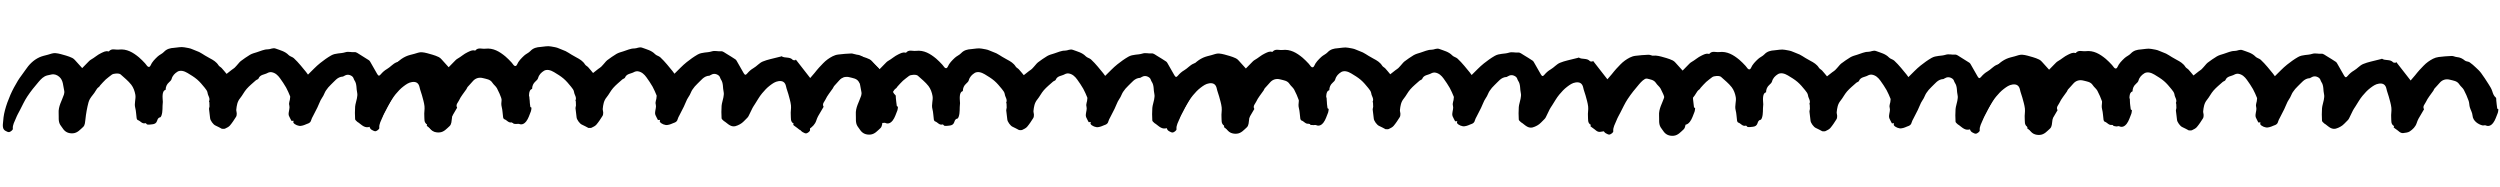
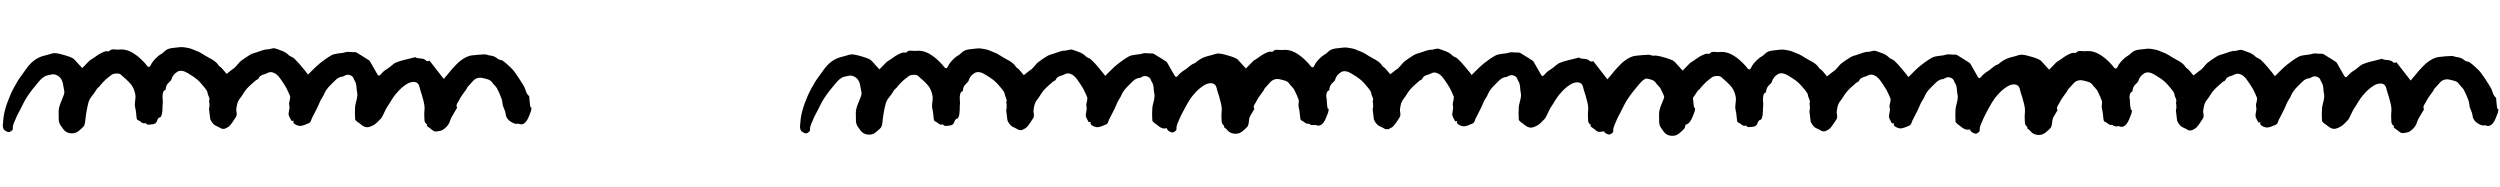
<svg xmlns="http://www.w3.org/2000/svg" width="414" height="31" viewBox="0 0 414 31" fill="none">
  <path d="M203.12 10.226C203.902 11.231 204.685 12.232 205.499 13.278C205.712 13.03 205.971 12.732 206.227 12.43C206.476 12.135 206.701 11.819 206.966 11.543C207.422 11.069 207.858 10.554 208.389 10.179C208.909 9.815 209.479 9.464 210.141 9.388C210.859 9.303 211.581 9.236 212.301 9.214C212.582 9.204 212.866 9.378 213.152 9.398C213.676 9.44 214.092 9.643 214.491 9.981C214.684 10.147 215.04 10.108 215.259 10.258C215.632 10.508 215.966 10.819 216.296 11.127C216.603 11.413 216.921 11.706 217.169 12.042C217.611 12.639 218.012 13.263 218.41 13.891C218.64 14.255 218.883 14.629 219.009 15.03C219.141 15.446 219.259 15.825 219.615 16.117C219.7 16.189 219.663 16.412 219.679 16.565C219.729 17.01 219.767 17.456 219.835 17.896C219.845 17.964 219.99 18.011 220.028 18.04C219.999 18.262 220.006 18.465 219.937 18.633C219.698 19.212 219.521 19.845 219.148 20.324C218.922 20.614 218.484 20.979 217.942 20.716C217.793 20.646 217.567 20.752 217.393 20.713C216.738 20.556 215.81 20.003 215.747 19.066C215.715 18.598 215.426 18.154 215.293 17.686C215.198 17.347 215.222 16.967 215.102 16.641C214.877 16.021 214.622 15.403 214.309 14.825C214.124 14.486 213.767 14.243 213.556 13.913C213.186 13.336 212.588 13.305 212.024 13.152C211.349 12.969 210.728 13.153 210.285 13.69C210.019 14.011 209.718 14.304 209.444 14.621C209.361 14.715 209.335 14.854 209.264 14.962C208.843 15.585 208.331 16.167 208.024 16.842C207.871 17.186 207.426 17.543 207.713 18.036C207.729 18.062 207.661 18.136 207.632 18.186C207.356 18.657 207.068 19.122 206.804 19.601C206.68 19.827 206.584 20.078 206.503 20.325C206.303 20.944 205.853 21.369 205.35 21.71C205.068 21.9 204.66 21.93 204.301 21.98C203.782 22.051 203.5 21.607 203.116 21.372C202.974 21.287 202.85 21.171 202.676 21.035C202.679 21.023 202.721 20.936 202.766 20.829C202.169 20.512 202.328 19.905 202.28 19.404C202.228 18.869 202.373 18.315 202.309 17.784C202.239 17.167 202.045 16.566 201.884 15.959C201.768 15.524 201.584 15.106 201.497 14.666C201.356 13.98 200.941 13.691 200.242 13.798C199.678 13.882 199.287 14.174 198.833 14.512C198.325 14.895 197.924 15.345 197.535 15.805C197.077 16.347 196.736 16.99 196.344 17.594C196.209 17.805 196.062 18.009 195.946 18.231C195.725 18.66 195.527 19.102 195.309 19.538C195.25 19.657 195.175 19.776 195.08 19.862C194.684 20.236 194.329 20.699 193.857 20.938C193.385 21.176 192.873 21.472 192.223 21.123C191.894 20.947 191.66 20.707 191.375 20.507C191.317 20.468 191.241 20.444 191.194 20.393C191.058 20.248 190.831 20.102 190.822 19.945C190.783 19.255 190.773 18.561 190.824 17.875C190.86 17.412 191.043 16.959 191.121 16.498C191.174 16.196 191.233 15.859 191.163 15.573C190.996 14.891 191.15 14.146 190.711 13.512C190.564 13.299 190.581 13.017 190.296 12.824C189.823 12.507 189.407 12.529 188.955 12.812C188.904 12.844 188.853 12.89 188.8 12.892C187.867 12.933 187.413 13.692 186.816 14.224C186.503 14.506 186.234 14.846 185.995 15.196C185.809 15.462 185.711 15.788 185.553 16.075C185.415 16.328 185.236 16.56 185.106 16.816C184.913 17.206 184.763 17.62 184.574 18.014C184.343 18.495 184.086 18.966 183.843 19.444C183.738 19.654 183.603 19.866 183.551 20.089C183.414 20.691 182.847 20.681 182.446 20.898C182.28 20.987 182.07 21.005 181.88 21.05C181.5 21.138 180.789 20.859 180.6 20.524C180.56 20.454 180.623 20.332 180.638 20.215L180.282 20.227C180.133 19.936 179.977 19.668 179.858 19.383C179.804 19.249 179.802 19.08 179.815 18.93C179.853 18.508 180.032 18.051 179.925 17.675C179.784 17.196 180.072 16.829 180.053 16.401C180.05 16.326 180.096 16.238 180.067 16.179C179.855 15.684 179.66 15.176 179.396 14.712C179.092 14.175 178.739 13.661 178.376 13.156C178.029 12.672 177.594 12.264 176.978 12.165C176.767 12.131 176.499 12.193 176.307 12.302C175.807 12.59 175.099 12.532 174.826 13.214C174.771 13.355 174.51 13.402 174.372 13.523C173.859 13.984 173.311 14.421 172.86 14.936C172.445 15.405 172.173 15.997 171.773 16.48C171.305 17.045 171.212 17.706 171.142 18.38C171.122 18.573 171.22 18.776 171.219 18.975C171.219 19.166 171.208 19.388 171.112 19.542C170.799 20.041 170.475 20.544 170.093 20.994C169.895 21.226 169.577 21.372 169.289 21.51C169.149 21.579 168.952 21.534 168.761 21.54C168.428 21.368 168.06 21.156 167.671 20.985C167.332 20.836 166.842 20.162 166.811 19.795C166.766 19.286 166.677 18.779 166.629 18.266C166.616 18.127 166.701 17.982 166.707 17.835C166.714 17.609 166.699 17.381 166.683 17.152C166.681 17.1 166.608 17.031 166.625 16.997C166.877 16.481 166.442 16.072 166.392 15.597C166.358 15.29 166.111 14.979 165.899 14.72C165.51 14.246 165.118 13.768 164.653 13.371C164.173 12.96 163.617 12.63 163.073 12.3C162.804 12.137 162.495 12.002 162.185 11.953C161.94 11.912 161.626 11.946 161.42 12.073C160.964 12.356 160.583 12.726 160.431 13.295C160.374 13.5 160.178 13.691 160.007 13.84C159.628 14.172 159.455 14.576 159.443 15.084C159.068 15.195 158.987 15.566 158.95 15.898C158.907 16.29 158.967 16.693 158.981 17.094C158.982 17.124 158.975 17.155 158.973 17.185C158.882 17.905 159.002 18.645 158.752 19.345C158.711 19.459 158.62 19.631 158.534 19.645C158.183 19.699 158.111 19.987 158.029 20.223C157.893 20.629 157.609 20.759 157.227 20.799C156.917 20.833 156.611 20.885 156.36 20.819C156.275 20.743 156.164 20.585 156.109 20.606C155.541 20.788 155.277 20.23 154.841 20.099C154.753 20.072 154.662 19.917 154.646 19.809C154.558 19.223 154.559 18.614 154.408 18.049C154.213 17.312 154.548 16.598 154.429 15.9C154.33 15.321 154.109 14.702 153.755 14.245C153.259 13.605 152.599 13.088 151.994 12.539C151.722 12.293 150.797 12.355 150.509 12.591C150.184 12.858 149.832 13.088 149.527 13.369C149.2 13.674 148.908 14.018 148.604 14.348C148.535 14.422 148.502 14.543 148.421 14.595C148.168 14.762 148.006 14.97 147.855 15.25C147.598 15.732 147.169 16.127 146.9 16.606C146.695 16.966 146.606 17.401 146.511 17.814C146.397 18.298 146.321 18.793 146.244 19.284C146.177 19.733 146.156 20.192 146.074 20.638C146.037 20.846 145.944 21.09 145.791 21.226C145.3 21.668 144.854 22.221 144.131 22.284C143.409 22.347 142.8 22.102 142.394 21.456C142.27 21.257 142.107 21.083 141.987 20.88C141.628 20.281 141.773 19.615 141.728 18.967C141.649 17.809 142.266 16.89 142.602 15.871C142.67 15.666 142.695 15.421 142.646 15.216C142.457 14.427 142.507 13.524 141.837 12.939C141.504 12.647 141.046 12.434 140.543 12.546C140.312 12.595 140.077 12.645 139.846 12.698C139.225 12.848 138.805 13.309 138.42 13.755C137.749 14.53 137.101 15.338 136.535 16.191C136.067 16.891 135.72 17.673 135.329 18.423C135.098 18.871 134.839 19.308 134.66 19.776C134.444 20.351 134.072 20.871 134.141 21.556C134.158 21.721 133.801 22.008 133.567 22.08C133.385 22.139 133.109 21.983 132.906 21.87C132.488 21.637 132.464 21.172 132.489 20.796C132.536 20.024 132.629 19.24 132.828 18.493C133.059 17.614 133.374 16.75 133.739 15.915C134.093 15.106 134.524 14.321 134.981 13.565C135.346 12.959 135.819 12.416 136.207 11.824C136.81 10.913 137.549 10.154 138.546 9.698C138.986 9.499 139.471 9.399 139.939 9.273C140.348 9.161 140.777 8.977 141.18 9.008C141.775 9.055 142.36 9.252 142.944 9.415C143.301 9.515 143.651 9.653 143.987 9.81C144.155 9.887 144.302 10.028 144.431 10.166C144.81 10.569 145.174 10.989 145.627 11.491C145.877 11.238 146.188 10.908 146.515 10.584C146.696 10.405 146.869 10.2 147.086 10.08C147.672 9.758 148.151 9.283 148.768 9.002C149.163 8.823 149.508 8.604 149.959 8.727C149.986 8.734 150.031 8.736 150.046 8.721C150.506 8.16 151.126 8.491 151.676 8.423C153.014 8.263 154.05 8.902 155.017 9.698C155.385 10 155.705 10.357 156.036 10.698C156.169 10.836 156.265 11.009 156.394 11.151C156.601 11.38 156.828 11.327 156.936 11.075C157.195 10.458 157.66 10.01 158.125 9.569C158.434 9.276 158.875 9.118 159.161 8.807C159.631 8.299 160.227 8.169 160.845 8.132C161.418 8.097 161.972 7.931 162.577 8.052C163.027 8.141 163.475 8.178 163.899 8.381C164.254 8.552 164.641 8.655 164.996 8.826C165.332 8.991 165.64 9.213 165.962 9.404C166.227 9.56 166.495 9.72 166.771 9.864C167.329 10.156 167.858 10.467 168.205 11.03C168.321 11.217 168.568 11.314 168.724 11.485C169.009 11.794 169.265 12.123 169.539 12.447C169.828 12.219 170.116 11.987 170.409 11.763C170.562 11.645 170.743 11.552 170.881 11.416C171.095 11.209 171.282 10.973 171.48 10.752C171.61 10.609 171.725 10.447 171.879 10.333C172.38 9.969 172.881 9.591 173.415 9.283C173.76 9.083 174.166 8.979 174.552 8.86C175.154 8.673 175.763 8.374 176.364 8.383C176.811 8.389 177.183 8.076 177.673 8.257C178.431 8.542 179.217 8.706 179.814 9.331C180.036 9.563 180.429 9.625 180.669 9.841C181.076 10.206 181.437 10.629 181.801 11.044C182.109 11.394 182.4 11.763 182.695 12.128C182.805 12.263 182.904 12.406 183.018 12.567C183.705 11.908 184.326 11.214 185.049 10.644C185.615 10.196 186.204 9.766 186.845 9.398C187.606 8.961 188.43 9.112 189.18 8.872C189.726 8.695 190.217 8.903 190.733 8.843C191.014 8.811 191.347 9.092 191.634 9.262C192.14 9.559 192.632 9.876 193.124 10.197C193.212 10.254 193.276 10.36 193.332 10.456C193.716 11.126 194.093 11.804 194.481 12.47C194.689 12.819 194.82 12.814 195.068 12.52C195.368 12.168 195.699 11.871 196.115 11.631C196.652 11.322 197.076 10.782 197.634 10.548C198.445 10.211 199.333 10.06 200.185 9.831C200.333 9.791 200.486 9.76 200.635 9.721C200.68 9.708 200.734 9.661 200.757 9.675C201.315 10.042 202.099 9.706 202.603 10.267C202.677 10.347 202.867 10.318 203.004 10.343C203.036 10.308 203.069 10.273 203.097 10.238L203.12 10.226Z" fill="black" />
  <path d="M263.807 10.08C264.589 11.085 265.372 12.087 266.186 13.132C266.399 12.884 266.659 12.586 266.915 12.284C267.163 11.99 267.389 11.674 267.653 11.398C268.109 10.923 268.545 10.408 269.076 10.033C269.597 9.669 270.166 9.318 270.828 9.242C271.546 9.157 272.268 9.09 272.988 9.068C273.269 9.058 273.553 9.232 273.839 9.252C274.363 9.294 274.779 9.497 275.178 9.836C275.372 10.002 275.727 9.963 275.946 10.113C276.319 10.362 276.653 10.674 276.983 10.981C277.29 11.267 277.608 11.56 277.856 11.897C278.298 12.493 278.699 13.117 279.097 13.745C279.328 14.109 279.57 14.483 279.697 14.885C279.828 15.301 279.946 15.679 280.302 15.971C280.387 16.043 280.35 16.266 280.367 16.419C280.416 16.864 280.455 17.31 280.523 17.751C280.533 17.818 280.677 17.866 280.715 17.894C280.686 18.117 280.693 18.319 280.624 18.487C280.385 19.066 280.209 19.7 279.835 20.179C279.609 20.468 279.171 20.833 278.629 20.57C278.48 20.501 278.255 20.606 278.081 20.567C277.425 20.41 276.497 19.857 276.434 18.921C276.403 18.452 276.113 18.008 275.98 17.54C275.885 17.201 275.909 16.821 275.789 16.495C275.564 15.876 275.31 15.258 274.996 14.679C274.812 14.34 274.454 14.098 274.243 13.767C273.874 13.19 273.276 13.159 272.711 13.006C272.036 12.824 271.415 13.007 270.973 13.545C270.706 13.866 270.405 14.158 270.131 14.476C270.048 14.569 270.023 14.709 269.951 14.816C269.53 15.44 269.018 16.021 268.711 16.697C268.558 17.04 268.113 17.398 268.401 17.891C268.417 17.916 268.348 17.99 268.32 18.04C268.043 18.512 267.756 18.976 267.491 19.455C267.368 19.681 267.271 19.932 267.19 20.179C266.99 20.798 266.54 21.224 266.038 21.564C265.755 21.755 265.347 21.784 264.988 21.834C264.469 21.905 264.187 21.461 263.803 21.227C263.661 21.142 263.537 21.026 263.363 20.889C263.366 20.878 263.408 20.79 263.453 20.683C262.856 20.366 263.015 19.76 262.967 19.258C262.915 18.723 263.06 18.17 262.997 17.639C262.926 17.021 262.732 16.42 262.572 15.814C262.455 15.378 262.271 14.96 262.184 14.52C262.044 13.834 261.628 13.545 260.93 13.652C260.366 13.736 259.974 14.028 259.521 14.367C259.012 14.749 258.611 15.199 258.222 15.659C257.765 16.201 257.423 16.845 257.031 17.448C256.896 17.659 256.75 17.863 256.633 18.085C256.412 18.514 256.214 18.956 255.996 19.392C255.937 19.511 255.862 19.63 255.768 19.716C255.372 20.09 255.016 20.554 254.544 20.792C254.072 21.03 253.561 21.326 252.91 20.977C252.581 20.801 252.347 20.562 252.062 20.361C252.004 20.322 251.929 20.299 251.882 20.248C251.745 20.102 251.518 19.956 251.509 19.799C251.47 19.109 251.46 18.415 251.511 17.73C251.547 17.266 251.73 16.813 251.808 16.352C251.861 16.05 251.92 15.713 251.85 15.427C251.683 14.745 251.837 14 251.398 13.366C251.252 13.153 251.268 12.871 250.983 12.678C250.51 12.361 250.094 12.383 249.642 12.666C249.591 12.698 249.54 12.745 249.488 12.746C248.554 12.787 248.1 13.547 247.504 14.079C247.191 14.36 246.921 14.7 246.682 15.05C246.496 15.316 246.399 15.642 246.24 15.93C246.102 16.182 245.923 16.414 245.793 16.67C245.6 17.06 245.45 17.475 245.261 17.868C245.03 18.349 244.773 18.821 244.531 19.299C244.425 19.509 244.29 19.72 244.238 19.944C244.102 20.546 243.534 20.535 243.133 20.753C242.967 20.841 242.757 20.86 242.568 20.904C242.188 20.992 241.476 20.713 241.287 20.378C241.247 20.308 241.311 20.186 241.325 20.069L240.969 20.082C240.82 19.79 240.664 19.522 240.545 19.237C240.491 19.104 240.489 18.935 240.503 18.784C240.54 18.362 240.719 17.905 240.612 17.529C240.471 17.05 240.759 16.683 240.74 16.256C240.737 16.181 240.783 16.093 240.755 16.034C240.542 15.538 240.347 15.03 240.083 14.566C239.779 14.029 239.427 13.516 239.063 13.01C238.716 12.527 238.281 12.118 237.665 12.019C237.454 11.986 237.186 12.048 236.994 12.156C236.494 12.444 235.786 12.386 235.514 13.068C235.458 13.209 235.197 13.256 235.059 13.377C234.546 13.838 233.998 14.275 233.547 14.79C233.132 15.259 232.86 15.851 232.46 16.334C231.992 16.899 231.899 17.56 231.829 18.235C231.81 18.427 231.907 18.63 231.907 18.829C231.906 19.02 231.895 19.242 231.799 19.396C231.486 19.895 231.162 20.399 230.78 20.848C230.582 21.08 230.264 21.227 229.976 21.365C229.836 21.433 229.639 21.388 229.448 21.395C229.115 21.222 228.747 21.01 228.358 20.84C228.019 20.69 227.529 20.017 227.498 19.65C227.453 19.14 227.364 18.633 227.316 18.12C227.304 17.982 227.389 17.836 227.395 17.689C227.402 17.464 227.386 17.235 227.37 17.007C227.369 16.954 227.295 16.885 227.312 16.851C227.564 16.335 227.13 15.926 227.079 15.451C227.046 15.144 226.798 14.834 226.586 14.575C226.198 14.1 225.805 13.622 225.341 13.225C224.861 12.814 224.305 12.485 223.76 12.155C223.491 11.992 223.182 11.856 222.873 11.807C222.627 11.767 222.313 11.8 222.107 11.928C221.652 12.21 221.271 12.581 221.118 13.149C221.061 13.354 220.865 13.545 220.694 13.694C220.316 14.027 220.142 14.431 220.13 14.938C219.755 15.049 219.674 15.42 219.637 15.752C219.594 16.144 219.654 16.547 219.668 16.949C219.669 16.979 219.663 17.009 219.66 17.039C219.569 17.76 219.689 18.499 219.44 19.199C219.399 19.313 219.307 19.485 219.221 19.499C218.87 19.553 218.798 19.841 218.716 20.077C218.58 20.483 218.296 20.614 217.914 20.654C217.604 20.687 217.298 20.739 217.048 20.673C216.962 20.597 216.852 20.439 216.796 20.46C216.228 20.642 215.964 20.084 215.528 19.953C215.441 19.926 215.349 19.772 215.334 19.663C215.245 19.077 215.246 18.468 215.095 17.903C214.9 17.166 215.235 16.452 215.117 15.754C215.017 15.175 214.796 14.556 214.442 14.099C213.947 13.46 213.286 12.942 212.681 12.393C212.41 12.147 211.485 12.21 211.196 12.445C210.872 12.712 210.519 12.942 210.214 13.224C209.887 13.528 209.595 13.873 209.291 14.203C209.222 14.276 209.189 14.398 209.108 14.45C208.855 14.616 208.694 14.825 208.542 15.104C208.285 15.586 207.856 15.981 207.588 16.46C207.383 16.82 207.293 17.255 207.199 17.668C207.084 18.153 207.008 18.647 206.931 19.138C206.865 19.587 206.843 20.046 206.762 20.492C206.724 20.7 206.631 20.944 206.478 21.081C205.987 21.522 205.541 22.075 204.819 22.138C204.096 22.201 203.487 21.956 203.081 21.31C202.958 21.111 202.794 20.937 202.674 20.735C202.315 20.135 202.46 19.469 202.415 18.821C202.336 17.663 202.953 16.744 203.289 15.726C203.357 15.521 203.382 15.275 203.333 15.071C203.144 14.281 203.195 13.378 202.524 12.793C202.191 12.501 201.733 12.288 201.23 12.4C200.999 12.449 200.764 12.499 200.534 12.552C199.912 12.702 199.493 13.164 199.107 13.609C198.436 14.384 197.789 15.192 197.222 16.046C196.755 16.745 196.407 17.528 196.017 18.278C195.785 18.725 195.526 19.162 195.347 19.631C195.131 20.205 194.759 20.726 194.828 21.41C194.846 21.575 194.488 21.862 194.254 21.934C194.072 21.993 193.796 21.837 193.593 21.724C193.176 21.491 193.152 21.026 193.176 20.65C193.224 19.879 193.316 19.094 193.515 18.347C193.747 17.468 194.062 16.604 194.426 15.769C194.781 14.96 195.211 14.175 195.668 13.419C196.034 12.813 196.506 12.27 196.895 11.678C197.497 10.767 198.236 10.008 199.234 9.553C199.673 9.353 200.158 9.253 200.626 9.128C201.036 9.016 201.465 8.831 201.867 8.862C202.462 8.909 203.047 9.106 203.631 9.269C203.988 9.369 204.338 9.507 204.674 9.664C204.842 9.741 204.99 9.882 205.118 10.02C205.497 10.424 205.861 10.843 206.314 11.345C206.564 11.092 206.875 10.762 207.202 10.439C207.383 10.259 207.556 10.054 207.773 9.934C208.359 9.613 208.838 9.138 209.455 8.857C209.85 8.677 210.196 8.459 210.647 8.582C210.673 8.588 210.718 8.59 210.733 8.575C211.193 8.014 211.813 8.345 212.363 8.277C213.701 8.117 214.738 8.756 215.704 9.552C216.072 9.854 216.392 10.211 216.724 10.552C216.856 10.69 216.952 10.863 217.081 11.005C217.288 11.235 217.515 11.181 217.623 10.93C217.883 10.312 218.347 9.864 218.812 9.423C219.121 9.131 219.562 8.972 219.848 8.662C220.318 8.153 220.914 8.023 221.532 7.986C222.106 7.951 222.659 7.785 223.264 7.906C223.714 7.995 224.162 8.032 224.586 8.235C224.941 8.406 225.328 8.509 225.683 8.681C226.019 8.845 226.327 9.067 226.65 9.258C226.914 9.414 227.183 9.574 227.458 9.718C228.017 10.01 228.546 10.322 228.892 10.884C229.008 11.072 229.255 11.168 229.411 11.339C229.696 11.648 229.952 11.977 230.226 12.301C230.515 12.073 230.803 11.842 231.096 11.617C231.249 11.499 231.43 11.406 231.568 11.27C231.782 11.063 231.969 10.828 232.168 10.607C232.298 10.463 232.412 10.301 232.566 10.187C233.067 9.824 233.568 9.445 234.102 9.137C234.448 8.937 234.853 8.833 235.239 8.714C235.841 8.528 236.45 8.228 237.051 8.237C237.498 8.244 237.87 7.93 238.361 8.112C239.118 8.397 239.905 8.56 240.501 9.185C240.723 9.418 241.116 9.479 241.356 9.696C241.764 10.06 242.124 10.483 242.488 10.899C242.797 11.248 243.088 11.617 243.382 11.982C243.492 12.117 243.591 12.26 243.705 12.422C244.392 11.763 245.013 11.068 245.736 10.498C246.302 10.05 246.892 9.62 247.532 9.252C248.294 8.816 249.117 8.967 249.867 8.726C250.413 8.549 250.905 8.757 251.421 8.697C251.701 8.665 252.034 8.946 252.321 9.116C252.828 9.414 253.319 9.73 253.811 10.051C253.9 10.108 253.964 10.215 254.019 10.31C254.404 10.98 254.78 11.658 255.168 12.324C255.376 12.673 255.507 12.669 255.756 12.374C256.055 12.022 256.386 11.725 256.802 11.485C257.339 11.177 257.763 10.636 258.322 10.402C259.132 10.066 260.02 9.914 260.872 9.685C261.021 9.646 261.173 9.614 261.322 9.575C261.367 9.562 261.421 9.515 261.444 9.529C262.002 9.896 262.786 9.561 263.29 10.121C263.364 10.201 263.555 10.172 263.691 10.197C263.723 10.162 263.756 10.127 263.785 10.092L263.807 10.08Z" fill="black" />
  <path d="M336.134 10.425C336.917 11.43 337.7 12.431 338.514 13.476C338.727 13.228 338.986 12.93 339.242 12.628C339.491 12.334 339.716 12.018 339.981 11.742C340.437 11.267 340.873 10.752 341.404 10.377C341.924 10.013 342.494 9.662 343.156 9.586C343.874 9.501 344.596 9.434 345.316 9.412C345.597 9.402 345.881 9.576 346.167 9.596C346.69 9.638 347.107 9.841 347.506 10.18C347.699 10.346 348.054 10.307 348.274 10.457C348.647 10.707 348.981 11.018 349.311 11.325C349.617 11.611 349.936 11.904 350.184 12.241C350.626 12.837 351.027 13.461 351.425 14.089C351.655 14.453 351.898 14.828 352.024 15.229C352.155 15.645 352.274 16.023 352.63 16.315C352.715 16.387 352.678 16.61 352.694 16.763C352.744 17.209 352.782 17.654 352.85 18.095C352.86 18.162 353.005 18.21 353.043 18.238C353.013 18.461 353.021 18.663 352.951 18.831C352.713 19.41 352.536 20.044 352.163 20.523C351.936 20.812 351.499 21.177 350.956 20.915C350.808 20.845 350.582 20.95 350.408 20.911C349.753 20.754 348.825 20.201 348.762 19.265C348.73 18.796 348.44 18.352 348.307 17.884C348.213 17.545 348.237 17.165 348.117 16.839C347.892 16.22 347.637 15.602 347.324 15.023C347.139 14.684 346.782 14.441 346.571 14.111C346.201 13.534 345.603 13.503 345.038 13.35C344.364 13.168 343.743 13.351 343.3 13.889C343.034 14.21 342.733 14.502 342.458 14.82C342.375 14.913 342.35 15.053 342.279 15.16C341.858 15.784 341.346 16.365 341.039 17.041C340.886 17.384 340.441 17.742 340.728 18.235C340.744 18.26 340.676 18.334 340.647 18.384C340.371 18.856 340.083 19.32 339.819 19.799C339.695 20.025 339.599 20.276 339.518 20.523C339.318 21.142 338.868 21.568 338.365 21.908C338.083 22.099 337.675 22.128 337.316 22.178C336.797 22.249 336.514 21.805 336.131 21.571C335.989 21.485 335.865 21.37 335.691 21.233C335.694 21.222 335.736 21.134 335.781 21.027C335.184 20.71 335.343 20.104 335.295 19.602C335.242 19.067 335.388 18.514 335.324 17.983C335.254 17.366 335.06 16.764 334.899 16.158C334.782 15.722 334.599 15.305 334.512 14.864C334.371 14.178 333.955 13.889 333.257 13.996C332.693 14.08 332.302 14.372 331.848 14.711C331.34 15.093 330.939 15.543 330.55 16.004C330.092 16.546 329.751 17.189 329.359 17.792C329.224 18.003 329.077 18.207 328.961 18.43C328.74 18.858 328.541 19.3 328.324 19.736C328.264 19.855 328.19 19.974 328.095 20.06C327.699 20.434 327.344 20.898 326.872 21.136C326.4 21.374 325.888 21.67 325.238 21.321C324.909 21.145 324.675 20.906 324.39 20.706C324.332 20.666 324.256 20.643 324.209 20.592C324.073 20.446 323.846 20.3 323.837 20.143C323.797 19.453 323.788 18.759 323.839 18.074C323.875 17.61 324.058 17.157 324.135 16.696C324.189 16.394 324.248 16.058 324.178 15.771C324.011 15.09 324.165 14.344 323.726 13.71C323.579 13.498 323.596 13.215 323.311 13.023C322.838 12.705 322.422 12.727 321.97 13.01C321.919 13.042 321.868 13.089 321.815 13.091C320.882 13.131 320.428 13.891 319.831 14.422C319.518 14.704 319.249 15.044 319.01 15.394C318.824 15.66 318.726 15.986 318.568 16.274C318.43 16.526 318.251 16.758 318.121 17.014C317.928 17.404 317.777 17.819 317.589 18.212C317.358 18.694 317.1 19.165 316.858 19.643C316.753 19.853 316.618 20.064 316.566 20.288C316.429 20.89 315.862 20.88 315.461 21.097C315.295 21.185 315.085 21.204 314.895 21.248C314.515 21.337 313.803 21.058 313.615 20.723C313.575 20.653 313.638 20.53 313.653 20.413L313.297 20.426C313.148 20.134 312.992 19.866 312.873 19.581C312.819 19.448 312.817 19.279 312.83 19.128C312.868 18.706 313.047 18.249 312.94 17.873C312.799 17.394 313.086 17.027 313.068 16.6C313.065 16.525 313.111 16.437 313.082 16.378C312.869 15.882 312.675 15.374 312.411 14.91C312.106 14.373 311.754 13.86 311.391 13.354C311.043 12.871 310.608 12.462 309.993 12.364C309.782 12.33 309.513 12.392 309.322 12.5C308.822 12.788 308.114 12.73 307.841 13.412C307.786 13.553 307.525 13.6 307.387 13.721C306.874 14.183 306.326 14.619 305.875 15.134C305.46 15.603 305.188 16.195 304.788 16.679C304.32 17.244 304.227 17.904 304.157 18.579C304.137 18.771 304.235 18.974 304.234 19.173C304.233 19.365 304.223 19.587 304.127 19.74C303.814 20.239 303.49 20.743 303.108 21.192C302.91 21.424 302.592 21.571 302.304 21.709C302.164 21.777 301.967 21.732 301.776 21.739C301.443 21.566 301.075 21.354 300.686 21.184C300.347 21.034 299.857 20.361 299.825 19.994C299.781 19.485 299.692 18.977 299.644 18.464C299.631 18.326 299.716 18.18 299.722 18.033C299.729 17.808 299.714 17.579 299.698 17.351C299.696 17.298 299.623 17.229 299.64 17.195C299.892 16.679 299.457 16.27 299.407 15.795C299.373 15.488 299.126 15.178 298.914 14.919C298.525 14.444 298.133 13.966 297.668 13.569C297.188 13.158 296.632 12.829 296.087 12.499C295.819 12.335 295.51 12.2 295.2 12.151C294.955 12.111 294.641 12.144 294.435 12.272C293.979 12.555 293.598 12.925 293.446 13.493C293.389 13.698 293.193 13.889 293.022 14.038C292.643 14.371 292.47 14.775 292.458 15.282C292.082 15.393 292.002 15.764 291.965 16.096C291.922 16.488 291.981 16.891 291.996 17.293C291.997 17.323 291.99 17.353 291.988 17.383C291.897 18.104 292.017 18.843 291.767 19.543C291.726 19.657 291.635 19.829 291.549 19.843C291.198 19.897 291.126 20.185 291.044 20.421C290.908 20.828 290.623 20.958 290.242 20.997C289.931 21.031 289.625 21.083 289.375 21.017C289.29 20.941 289.179 20.784 289.124 20.804C288.556 20.986 288.292 20.428 287.856 20.297C287.768 20.27 287.676 20.116 287.661 20.007C287.573 19.421 287.574 18.812 287.423 18.247C287.228 17.51 287.563 16.796 287.444 16.098C287.345 15.52 287.124 14.9 286.77 14.443C286.274 13.804 285.614 13.286 285.009 12.737C284.737 12.491 283.812 12.554 283.524 12.789C283.199 13.056 282.847 13.287 282.542 13.568C282.214 13.872 281.922 14.217 281.619 14.547C281.55 14.62 281.517 14.742 281.436 14.793C281.183 14.96 281.021 15.169 280.87 15.448C280.613 15.931 280.184 16.325 279.915 16.804C279.71 17.164 279.62 17.599 279.526 18.012C279.412 18.497 279.336 18.991 279.259 19.482C279.192 19.931 279.171 20.39 279.089 20.836C279.051 21.044 278.959 21.288 278.806 21.425C278.315 21.866 277.869 22.419 277.146 22.482C276.424 22.546 275.815 22.3 275.409 21.654C275.285 21.456 275.121 21.281 275.002 21.079C274.643 20.479 274.788 19.813 274.742 19.165C274.664 18.007 275.281 17.088 275.617 16.07C275.684 15.864 275.71 15.62 275.661 15.415C275.472 14.625 275.522 13.722 274.852 13.137C274.519 12.845 274.061 12.632 273.558 12.744C273.327 12.793 273.092 12.843 272.861 12.896C272.24 13.046 271.82 13.508 271.434 13.953C270.763 14.728 270.116 15.536 269.549 16.39C269.082 17.09 268.735 17.872 268.344 18.622C268.112 19.069 267.854 19.506 267.675 19.975C267.459 20.549 267.087 21.07 267.156 21.754C267.173 21.919 266.815 22.206 266.581 22.278C266.4 22.337 266.124 22.181 265.921 22.069C265.503 21.835 265.479 21.371 265.504 20.994C265.551 20.223 265.644 19.438 265.843 18.691C266.074 17.812 266.389 16.948 266.754 16.113C267.108 15.304 267.538 14.519 267.996 13.763C268.361 13.157 268.834 12.614 269.222 12.022C269.825 11.111 270.564 10.353 271.561 9.897C272.001 9.697 272.486 9.597 272.954 9.472C273.363 9.36 273.792 9.176 274.195 9.206C274.79 9.253 275.375 9.45 275.959 9.613C276.315 9.713 276.666 9.851 277.002 10.008C277.17 10.085 277.317 10.226 277.446 10.364C277.824 10.768 278.188 11.187 278.642 11.689C278.892 11.436 279.203 11.106 279.53 10.783C279.711 10.603 279.884 10.398 280.101 10.278C280.687 9.957 281.166 9.482 281.783 9.201C282.178 9.021 282.523 8.803 282.974 8.926C283.001 8.932 283.046 8.934 283.06 8.919C283.521 8.358 284.141 8.689 284.691 8.621C286.029 8.461 287.065 9.1 288.032 9.896C288.399 10.198 288.72 10.555 289.051 10.896C289.184 11.034 289.28 11.207 289.409 11.349C289.616 11.579 289.843 11.525 289.951 11.274C290.21 10.656 290.675 10.208 291.14 9.767C291.449 9.475 291.89 9.316 292.176 9.006C292.646 8.497 293.242 8.367 293.86 8.33C294.433 8.295 294.987 8.129 295.592 8.25C296.042 8.339 296.49 8.376 296.914 8.579C297.269 8.75 297.656 8.853 298.011 9.025C298.347 9.189 298.655 9.411 298.977 9.602C299.242 9.758 299.51 9.918 299.786 10.062C300.344 10.354 300.873 10.666 301.22 11.228C301.335 11.415 301.583 11.512 301.739 11.683C302.024 11.992 302.28 12.321 302.554 12.646C302.843 12.418 303.131 12.186 303.423 11.961C303.577 11.843 303.758 11.75 303.895 11.614C304.11 11.408 304.297 11.172 304.495 10.951C304.625 10.807 304.74 10.645 304.893 10.531C305.395 10.168 305.896 9.79 306.429 9.481C306.775 9.281 307.181 9.177 307.567 9.058C308.169 8.872 308.778 8.572 309.379 8.581C309.826 8.588 310.198 8.274 310.688 8.456C311.445 8.741 312.232 8.904 312.829 9.529C313.051 9.762 313.444 9.823 313.684 10.04C314.091 10.405 314.452 10.828 314.815 11.243C315.124 11.592 315.415 11.961 315.71 12.326C315.82 12.461 315.919 12.604 316.033 12.766C316.719 12.107 317.341 11.412 318.064 10.842C318.63 10.394 319.219 9.964 319.859 9.596C320.621 9.16 321.445 9.311 322.195 9.07C322.741 8.893 323.232 9.101 323.748 9.041C324.029 9.009 324.362 9.29 324.649 9.46C325.155 9.758 325.647 10.075 326.139 10.395C326.227 10.452 326.291 10.559 326.347 10.654C326.731 11.324 327.108 12.002 327.496 12.668C327.703 13.017 327.835 13.013 328.083 12.719C328.383 12.366 328.714 12.069 329.129 11.829C329.667 11.521 330.091 10.98 330.649 10.746C331.46 10.41 332.348 10.258 333.199 10.029C333.348 9.99 333.501 9.958 333.65 9.919C333.694 9.906 333.749 9.859 333.772 9.873C334.33 10.241 335.114 9.905 335.618 10.465C335.692 10.545 335.882 10.516 336.018 10.541C336.051 10.506 336.084 10.471 336.112 10.437L336.134 10.425Z" fill="black" />
  <path d="M396.822 10.279C397.604 11.284 398.387 12.285 399.201 13.33C399.414 13.082 399.674 12.784 399.929 12.482C400.178 12.188 400.403 11.872 400.668 11.596C401.124 11.122 401.56 10.607 402.091 10.231C402.612 9.867 403.181 9.517 403.843 9.441C404.561 9.355 405.283 9.288 406.003 9.267C406.284 9.257 406.568 9.431 406.854 9.451C407.378 9.492 407.794 9.695 408.193 10.034C408.386 10.2 408.742 10.161 408.961 10.311C409.334 10.561 409.668 10.872 409.998 11.18C410.305 11.465 410.623 11.758 410.871 12.095C411.313 12.691 411.714 13.316 412.112 13.944C412.342 14.307 412.585 14.682 412.712 15.083C412.843 15.499 412.961 15.878 413.317 16.169C413.402 16.241 413.365 16.464 413.382 16.618C413.431 17.063 413.469 17.508 413.538 17.949C413.547 18.016 413.692 18.064 413.73 18.093C413.701 18.315 413.708 18.518 413.639 18.685C413.4 19.265 413.224 19.898 412.85 20.377C412.624 20.667 412.186 21.031 411.644 20.769C411.495 20.699 411.269 20.805 411.095 20.766C410.44 20.609 409.512 20.056 409.449 19.119C409.417 18.651 409.128 18.207 408.995 17.738C408.9 17.4 408.924 17.02 408.804 16.693C408.579 16.074 408.325 15.456 408.011 14.877C407.827 14.539 407.469 14.296 407.258 13.965C406.889 13.389 406.29 13.357 405.726 13.205C405.051 13.022 404.43 13.205 403.988 13.743C403.721 14.064 403.42 14.357 403.146 14.674C403.063 14.767 403.038 14.907 402.966 15.015C402.545 15.638 402.033 16.219 401.726 16.895C401.573 17.238 401.128 17.596 401.416 18.089C401.431 18.115 401.363 18.188 401.334 18.238C401.058 18.71 400.771 19.174 400.506 19.653C400.383 19.879 400.286 20.131 400.205 20.378C400.005 20.997 399.555 21.422 399.052 21.763C398.77 21.953 398.362 21.982 398.003 22.033C397.484 22.104 397.202 21.659 396.818 21.425C396.676 21.34 396.552 21.224 396.378 21.087C396.381 21.076 396.423 20.988 396.468 20.881C395.871 20.565 396.03 19.958 395.982 19.457C395.93 18.922 396.075 18.368 396.011 17.837C395.941 17.22 395.747 16.618 395.586 16.012C395.47 15.577 395.286 15.159 395.199 14.719C395.058 14.033 394.643 13.743 393.944 13.851C393.38 13.934 392.989 14.226 392.535 14.565C392.027 14.947 391.626 15.397 391.237 15.858C390.779 16.4 390.438 17.043 390.046 17.646C389.911 17.858 389.764 18.062 389.648 18.284C389.427 18.712 389.229 19.155 389.011 19.591C388.952 19.709 388.877 19.828 388.782 19.914C388.386 20.289 388.031 20.752 387.559 20.99C387.087 21.229 386.575 21.524 385.925 21.176C385.596 21 385.362 20.76 385.077 20.56C385.019 20.52 384.943 20.497 384.897 20.446C384.76 20.301 384.533 20.155 384.524 19.997C384.485 19.308 384.475 18.613 384.526 17.928C384.562 17.465 384.745 17.011 384.823 16.55C384.876 16.248 384.935 15.912 384.865 15.625C384.698 14.944 384.852 14.199 384.413 13.564C384.266 13.352 384.283 13.07 383.998 12.877C383.525 12.559 383.109 12.582 382.657 12.864C382.606 12.896 382.555 12.943 382.503 12.945C381.569 12.985 381.115 13.745 380.518 14.277C380.206 14.558 379.936 14.898 379.697 15.248C379.511 15.514 379.414 15.841 379.255 16.128C379.117 16.381 378.938 16.612 378.808 16.869C378.615 17.258 378.465 17.673 378.276 18.067C378.045 18.548 377.788 19.019 377.546 19.497C377.44 19.707 377.305 19.919 377.253 20.142C377.117 20.744 376.549 20.734 376.148 20.951C375.982 21.039 375.772 21.058 375.582 21.102C375.203 21.191 374.491 20.912 374.302 20.577C374.262 20.507 374.326 20.384 374.34 20.267L373.984 20.28C373.835 19.989 373.679 19.72 373.56 19.435C373.506 19.302 373.504 19.133 373.518 18.982C373.555 18.56 373.734 18.103 373.627 17.728C373.486 17.248 373.774 16.881 373.755 16.454C373.752 16.379 373.798 16.291 373.769 16.232C373.557 15.736 373.362 15.229 373.098 14.765C372.794 14.227 372.441 13.714 372.078 13.209C371.731 12.725 371.296 12.316 370.68 12.218C370.469 12.184 370.201 12.246 370.009 12.354C369.509 12.642 368.801 12.585 368.528 13.267C368.473 13.407 368.212 13.454 368.074 13.575C367.561 14.037 367.013 14.473 366.562 14.989C366.147 15.458 365.875 16.049 365.475 16.533C365.007 17.098 364.914 17.758 364.844 18.433C364.825 18.625 364.922 18.828 364.921 19.027C364.921 19.219 364.91 19.441 364.814 19.594C364.501 20.094 364.177 20.597 363.795 21.046C363.597 21.279 363.279 21.425 362.991 21.563C362.851 21.632 362.654 21.586 362.463 21.593C362.13 21.421 361.762 21.208 361.373 21.038C361.034 20.889 360.544 20.215 360.513 19.848C360.468 19.339 360.379 18.831 360.331 18.319C360.318 18.18 360.403 18.034 360.41 17.888C360.417 17.662 360.401 17.433 360.385 17.205C360.384 17.152 360.31 17.084 360.327 17.049C360.579 16.533 360.144 16.124 360.094 15.649C360.06 15.342 359.813 15.032 359.601 14.773C359.213 14.298 358.82 13.82 358.356 13.424C357.876 13.013 357.319 12.683 356.775 12.353C356.506 12.19 356.197 12.054 355.888 12.005C355.642 11.965 355.328 11.999 355.122 12.126C354.667 12.409 354.285 12.779 354.133 13.348C354.076 13.553 353.88 13.744 353.709 13.892C353.33 14.225 353.157 14.629 353.145 15.137C352.77 15.248 352.689 15.618 352.652 15.95C352.609 16.342 352.669 16.746 352.683 17.147C352.684 17.177 352.678 17.207 352.675 17.237C352.584 17.958 352.704 18.697 352.455 19.397C352.414 19.511 352.322 19.683 352.236 19.698C351.885 19.752 351.813 20.039 351.731 20.275C351.595 20.682 351.311 20.812 350.929 20.852C350.619 20.885 350.313 20.938 350.063 20.871C349.977 20.795 349.867 20.638 349.811 20.659C349.243 20.84 348.979 20.282 348.543 20.151C348.456 20.124 348.364 19.97 348.349 19.862C348.26 19.275 348.261 18.667 348.11 18.101C347.915 17.365 348.25 16.65 348.131 15.952C348.032 15.374 347.811 14.755 347.457 14.298C346.962 13.658 346.301 13.14 345.696 12.591C345.425 12.345 344.499 12.408 344.211 12.644C343.886 12.911 343.534 13.141 343.229 13.422C342.902 13.726 342.61 14.071 342.306 14.401C342.237 14.475 342.204 14.596 342.123 14.648C341.87 14.815 341.709 15.023 341.557 15.303C341.3 15.785 340.871 16.179 340.602 16.658C340.397 17.018 340.308 17.453 340.213 17.866C340.099 18.351 340.023 18.846 339.946 19.337C339.88 19.786 339.858 20.245 339.776 20.691C339.739 20.899 339.646 21.142 339.493 21.279C339.002 21.721 338.556 22.274 337.833 22.337C337.111 22.4 336.502 22.155 336.096 21.508C335.972 21.31 335.809 21.135 335.689 20.933C335.33 20.334 335.475 19.667 335.43 19.019C335.351 17.862 335.968 16.942 336.304 15.924C336.372 15.719 336.397 15.474 336.348 15.269C336.159 14.48 336.21 13.576 335.539 12.992C335.206 12.699 334.748 12.486 334.245 12.598C334.014 12.648 333.779 12.697 333.548 12.751C332.927 12.9 332.508 13.362 332.122 13.807C331.451 14.582 330.803 15.39 330.237 16.244C329.77 16.944 329.422 17.726 329.032 18.476C328.8 18.924 328.541 19.361 328.362 19.829C328.146 20.404 327.774 20.924 327.843 21.609C327.86 21.773 327.503 22.06 327.269 22.132C327.087 22.191 326.811 22.036 326.608 21.923C326.19 21.69 326.167 21.225 326.191 20.849C326.239 20.077 326.331 19.293 326.53 18.546C326.762 17.666 327.076 16.803 327.441 15.967C327.795 15.159 328.226 14.373 328.683 13.617C329.049 13.011 329.521 12.469 329.91 11.877C330.512 10.965 331.251 10.207 332.248 9.751C332.688 9.551 333.173 9.452 333.641 9.326C334.05 9.214 334.479 9.03 334.882 9.061C335.477 9.107 336.062 9.304 336.646 9.468C337.003 9.568 337.353 9.706 337.689 9.863C337.857 9.939 338.004 10.081 338.133 10.219C338.512 10.622 338.876 11.041 339.329 11.543C339.579 11.29 339.89 10.96 340.217 10.637C340.398 10.458 340.571 10.253 340.788 10.132C341.374 9.811 341.853 9.336 342.47 9.055C342.865 8.876 343.21 8.657 343.662 8.78C343.688 8.787 343.733 8.789 343.748 8.773C344.208 8.212 344.828 8.543 345.378 8.475C346.716 8.315 347.753 8.954 348.719 9.75C349.087 10.053 349.407 10.409 349.738 10.751C349.871 10.889 349.967 11.062 350.096 11.204C350.303 11.433 350.53 11.38 350.638 11.128C350.898 10.511 351.362 10.062 351.827 9.621C352.136 9.329 352.577 9.171 352.863 8.86C353.333 8.351 353.929 8.221 354.547 8.184C355.12 8.149 355.674 7.983 356.279 8.104C356.729 8.194 357.177 8.23 357.601 8.433C357.956 8.605 358.343 8.707 358.698 8.879C359.034 9.043 359.342 9.265 359.665 9.457C359.929 9.613 360.198 9.772 360.473 9.916C361.031 10.208 361.561 10.52 361.907 11.082C362.023 11.27 362.27 11.366 362.426 11.537C362.711 11.846 362.967 12.175 363.241 12.5C363.53 12.272 363.818 12.04 364.111 11.816C364.264 11.697 364.445 11.605 364.583 11.468C364.797 11.262 364.984 11.026 365.182 10.805C365.313 10.661 365.427 10.5 365.581 10.385C366.082 10.022 366.583 9.644 367.117 9.336C367.463 9.136 367.868 9.031 368.254 8.912C368.856 8.726 369.465 8.426 370.066 8.435C370.513 8.442 370.885 8.128 371.375 8.31C372.133 8.595 372.919 8.759 373.516 9.383C373.738 9.616 374.131 9.677 374.371 9.894C374.778 10.259 375.139 10.682 375.503 11.097C375.812 11.447 376.102 11.816 376.397 12.181C376.507 12.316 376.606 12.459 376.72 12.62C377.407 11.961 378.028 11.267 378.751 10.697C379.317 10.248 379.906 9.818 380.547 9.45C381.308 9.014 382.132 9.165 382.882 8.924C383.428 8.747 383.92 8.955 384.436 8.896C384.716 8.863 385.049 9.144 385.336 9.314C385.843 9.612 386.334 9.929 386.826 10.249C386.915 10.306 386.978 10.413 387.034 10.509C387.418 11.179 387.795 11.856 388.183 12.522C388.391 12.872 388.522 12.867 388.771 12.573C389.07 12.22 389.401 11.923 389.817 11.683C390.354 11.375 390.778 10.834 391.336 10.601C392.147 10.264 393.035 10.112 393.887 9.883C394.035 9.844 394.188 9.812 394.337 9.773C394.382 9.76 394.436 9.713 394.459 9.728C395.017 10.095 395.801 9.759 396.305 10.32C396.379 10.4 396.57 10.37 396.706 10.396C396.738 10.361 396.771 10.326 396.8 10.291L396.822 10.279Z" fill="black" />
  <path d="M71.105 10.014C71.887 11.019 72.67 12.021 73.484 13.066C73.697 12.818 73.957 12.52 74.212 12.218C74.461 11.923 74.686 11.607 74.951 11.332C75.407 10.857 75.843 10.342 76.374 9.967C76.894 9.603 77.464 9.252 78.126 9.176C78.844 9.091 79.566 9.024 80.286 9.002C80.567 8.992 80.851 9.166 81.137 9.186C81.661 9.228 82.077 9.431 82.476 9.77C82.669 9.936 83.025 9.897 83.244 10.047C83.617 10.296 83.951 10.607 84.281 10.915C84.588 11.201 84.906 11.494 85.154 11.83C85.596 12.427 85.997 13.051 86.395 13.679C86.625 14.043 86.868 14.417 86.995 14.819C87.126 15.234 87.244 15.613 87.6 15.905C87.685 15.977 87.648 16.2 87.665 16.353C87.714 16.798 87.752 17.244 87.82 17.685C87.83 17.752 87.975 17.799 88.013 17.828C87.984 18.051 87.991 18.253 87.922 18.421C87.683 19 87.507 19.634 87.133 20.113C86.907 20.402 86.469 20.767 85.927 20.504C85.778 20.435 85.552 20.54 85.378 20.501C84.723 20.344 83.795 19.791 83.732 18.855C83.7 18.386 83.411 17.942 83.278 17.474C83.183 17.135 83.207 16.755 83.087 16.429C82.862 15.81 82.607 15.191 82.294 14.613C82.109 14.274 81.752 14.031 81.541 13.701C81.171 13.124 80.573 13.093 80.009 12.94C79.334 12.757 78.713 12.941 78.27 13.479C78.004 13.8 77.703 14.092 77.429 14.41C77.346 14.503 77.32 14.643 77.249 14.75C76.828 15.373 76.316 15.955 76.009 16.631C75.856 16.974 75.411 17.331 75.698 17.824C75.714 17.85 75.646 17.924 75.617 17.974C75.341 18.445 75.053 18.91 74.789 19.389C74.665 19.615 74.569 19.866 74.488 20.113C74.288 20.732 73.838 21.157 73.335 21.498C73.053 21.689 72.645 21.718 72.286 21.768C71.767 21.839 71.485 21.395 71.101 21.16C70.959 21.075 70.835 20.96 70.661 20.823C70.664 20.812 70.706 20.724 70.751 20.617C70.154 20.3 70.313 19.694 70.265 19.192C70.213 18.657 70.358 18.104 70.294 17.573C70.224 16.955 70.03 16.354 69.869 15.747C69.753 15.312 69.569 14.894 69.482 14.454C69.341 13.768 68.926 13.479 68.227 13.586C67.663 13.67 67.272 13.962 66.818 14.301C66.31 14.683 65.909 15.133 65.52 15.593C65.062 16.135 64.721 16.778 64.329 17.382C64.194 17.593 64.047 17.797 63.931 18.019C63.71 18.448 63.512 18.89 63.294 19.326C63.235 19.445 63.16 19.564 63.065 19.65C62.669 20.024 62.314 20.488 61.842 20.726C61.37 20.964 60.858 21.26 60.208 20.911C59.879 20.735 59.645 20.495 59.36 20.295C59.302 20.256 59.226 20.233 59.179 20.181C59.043 20.036 58.816 19.89 58.807 19.733C58.768 19.043 58.758 18.349 58.809 17.663C58.845 17.2 59.028 16.747 59.106 16.286C59.159 15.984 59.218 15.647 59.148 15.361C58.981 14.679 59.135 13.934 58.696 13.3C58.549 13.087 58.566 12.805 58.281 12.612C57.808 12.295 57.392 12.317 56.94 12.6C56.889 12.632 56.838 12.678 56.785 12.68C55.852 12.721 55.398 13.48 54.801 14.012C54.488 14.294 54.219 14.634 53.98 14.984C53.794 15.25 53.697 15.576 53.538 15.863C53.4 16.116 53.221 16.348 53.091 16.604C52.898 16.994 52.748 17.409 52.559 17.802C52.328 18.283 52.071 18.754 51.828 19.232C51.723 19.443 51.588 19.654 51.536 19.877C51.4 20.479 50.832 20.469 50.431 20.686C50.265 20.775 50.055 20.794 49.865 20.838C49.486 20.926 48.774 20.647 48.585 20.312C48.545 20.242 48.608 20.12 48.623 20.003L48.267 20.016C48.118 19.724 47.962 19.456 47.843 19.171C47.789 19.037 47.787 18.869 47.8 18.718C47.838 18.296 48.017 17.839 47.91 17.463C47.769 16.984 48.057 16.617 48.038 16.189C48.035 16.114 48.081 16.026 48.052 15.967C47.84 15.472 47.645 14.964 47.381 14.5C47.077 13.963 46.724 13.45 46.361 12.944C46.014 12.461 45.579 12.052 44.963 11.953C44.752 11.919 44.484 11.982 44.292 12.09C43.792 12.378 43.084 12.32 42.811 13.002C42.756 13.143 42.495 13.19 42.357 13.311C41.844 13.772 41.296 14.209 40.845 14.724C40.43 15.193 40.158 15.785 39.758 16.268C39.29 16.833 39.197 17.494 39.127 18.168C39.108 18.361 39.205 18.564 39.204 18.763C39.204 18.954 39.193 19.176 39.097 19.33C38.784 19.829 38.46 20.333 38.078 20.782C37.88 21.014 37.562 21.161 37.274 21.298C37.134 21.367 36.937 21.322 36.746 21.328C36.413 21.156 36.045 20.944 35.656 20.774C35.317 20.624 34.827 19.95 34.796 19.584C34.751 19.074 34.662 18.567 34.614 18.054C34.601 17.916 34.686 17.77 34.692 17.623C34.7 17.398 34.684 17.169 34.668 16.941C34.666 16.888 34.593 16.819 34.61 16.785C34.862 16.269 34.427 15.86 34.377 15.385C34.343 15.078 34.096 14.768 33.884 14.508C33.495 14.034 33.103 13.556 32.639 13.159C32.158 12.748 31.602 12.419 31.058 12.089C30.789 11.925 30.48 11.79 30.171 11.741C29.925 11.7 29.611 11.734 29.405 11.862C28.95 12.144 28.568 12.515 28.416 13.083C28.359 13.288 28.163 13.479 27.992 13.628C27.613 13.96 27.44 14.365 27.428 14.872C27.053 14.983 26.972 15.354 26.935 15.686C26.892 16.078 26.952 16.481 26.966 16.883C26.967 16.913 26.96 16.943 26.958 16.973C26.867 17.694 26.987 18.433 26.738 19.133C26.697 19.247 26.605 19.419 26.519 19.433C26.168 19.487 26.096 19.775 26.014 20.011C25.878 20.417 25.594 20.548 25.212 20.587C24.902 20.621 24.596 20.673 24.346 20.607C24.26 20.531 24.149 20.373 24.094 20.394C23.526 20.576 23.262 20.018 22.826 19.887C22.738 19.86 22.647 19.706 22.631 19.597C22.543 19.011 22.544 18.402 22.393 17.837C22.198 17.1 22.533 16.386 22.414 15.688C22.315 15.109 22.094 14.49 21.74 14.033C21.244 13.393 20.584 12.876 19.979 12.327C19.707 12.081 18.782 12.144 18.494 12.379C18.169 12.646 17.817 12.876 17.512 13.158C17.185 13.462 16.893 13.807 16.589 14.136C16.52 14.21 16.487 14.332 16.406 14.383C16.153 14.55 15.991 14.758 15.84 15.038C15.583 15.52 15.154 15.915 14.885 16.394C14.68 16.754 14.591 17.189 14.496 17.602C14.382 18.086 14.306 18.581 14.229 19.072C14.162 19.521 14.141 19.98 14.059 20.426C14.022 20.634 13.929 20.878 13.776 21.015C13.285 21.456 12.839 22.009 12.116 22.072C11.394 22.135 10.785 21.89 10.379 21.244C10.255 21.045 10.092 20.871 9.972 20.669C9.613 20.069 9.758 19.403 9.713 18.755C9.634 17.597 10.251 16.678 10.587 15.66C10.655 15.454 10.68 15.209 10.631 15.005C10.442 14.215 10.492 13.312 9.822 12.727C9.489 12.435 9.031 12.222 8.528 12.334C8.297 12.383 8.062 12.433 7.831 12.486C7.21 12.636 6.791 13.098 6.405 13.543C5.734 14.318 5.086 15.126 4.52 15.979C4.053 16.679 3.705 17.462 3.315 18.211C3.083 18.659 2.824 19.096 2.645 19.564C2.429 20.139 2.057 20.659 2.126 21.344C2.143 21.509 1.786 21.796 1.552 21.868C1.37 21.927 1.094 21.771 0.891 21.658C0.473 21.425 0.449 20.96 0.474 20.584C0.522 19.812 0.614 19.028 0.813 18.281C1.044 17.402 1.359 16.538 1.724 15.703C2.078 14.894 2.509 14.109 2.966 13.353C3.332 12.747 3.804 12.204 4.192 11.612C4.795 10.701 5.534 9.942 6.531 9.486C6.971 9.287 7.456 9.187 7.924 9.062C8.333 8.95 8.762 8.765 9.165 8.796C9.76 8.843 10.345 9.04 10.929 9.203C11.286 9.303 11.636 9.441 11.972 9.598C12.14 9.675 12.287 9.816 12.416 9.954C12.795 10.358 13.159 10.777 13.612 11.279C13.862 11.026 14.173 10.696 14.5 10.372C14.681 10.193 14.854 9.988 15.071 9.868C15.657 9.547 16.136 9.072 16.753 8.791C17.148 8.611 17.493 8.393 17.945 8.516C17.971 8.522 18.016 8.524 18.031 8.509C18.491 7.948 19.111 8.279 19.661 8.211C20.999 8.051 22.035 8.69 23.002 9.486C23.37 9.788 23.69 10.145 24.021 10.486C24.154 10.624 24.25 10.797 24.379 10.939C24.586 11.168 24.813 11.115 24.921 10.864C25.18 10.246 25.645 9.798 26.11 9.357C26.419 9.064 26.86 8.906 27.146 8.596C27.616 8.087 28.212 7.957 28.83 7.92C29.403 7.885 29.957 7.719 30.562 7.84C31.012 7.929 31.46 7.966 31.884 8.169C32.239 8.34 32.626 8.443 32.981 8.614C33.317 8.779 33.625 9.001 33.947 9.192C34.212 9.348 34.48 9.508 34.756 9.652C35.314 9.944 35.843 10.256 36.19 10.818C36.306 11.005 36.553 11.102 36.709 11.273C36.994 11.582 37.25 11.911 37.524 12.235C37.813 12.007 38.101 11.775 38.394 11.551C38.547 11.433 38.728 11.34 38.866 11.204C39.08 10.997 39.267 10.762 39.465 10.54C39.596 10.397 39.71 10.235 39.864 10.121C40.365 9.758 40.866 9.379 41.4 9.071C41.745 8.871 42.151 8.767 42.537 8.648C43.139 8.461 43.748 8.162 44.349 8.171C44.796 8.178 45.168 7.864 45.658 8.046C46.416 8.33 47.202 8.494 47.799 9.119C48.021 9.351 48.414 9.413 48.654 9.63C49.061 9.994 49.422 10.417 49.786 10.832C50.094 11.182 50.385 11.551 50.68 11.916C50.79 12.051 50.889 12.194 51.003 12.355C51.69 11.697 52.311 11.002 53.034 10.432C53.6 9.984 54.189 9.554 54.83 9.186C55.591 8.749 56.415 8.9 57.165 8.66C57.711 8.483 58.202 8.691 58.718 8.631C58.999 8.599 59.332 8.88 59.619 9.05C60.125 9.348 60.617 9.664 61.109 9.985C61.197 10.042 61.261 10.149 61.317 10.244C61.701 10.914 62.078 11.592 62.466 12.258C62.674 12.607 62.805 12.602 63.053 12.308C63.353 11.956 63.684 11.659 64.1 11.419C64.637 11.111 65.061 10.57 65.619 10.336C66.43 9.999 67.318 9.848 68.17 9.619C68.318 9.58 68.471 9.548 68.62 9.509C68.665 9.496 68.719 9.449 68.742 9.463C69.3 9.83 70.084 9.495 70.588 10.055C70.662 10.135 70.853 10.106 70.989 10.131C71.021 10.096 71.054 10.061 71.082 10.026L71.105 10.014Z" fill="black" />
-   <path d="M131.792 9.869C132.574 10.874 133.357 11.875 134.171 12.92C134.384 12.672 134.644 12.374 134.9 12.072C135.148 11.778 135.374 11.462 135.638 11.186C136.094 10.711 136.53 10.197 137.061 9.821C137.582 9.457 138.151 9.107 138.813 9.03C139.531 8.945 140.253 8.878 140.973 8.856C141.254 8.846 141.538 9.02 141.825 9.04C142.348 9.082 142.764 9.285 143.163 9.624C143.357 9.79 143.712 9.751 143.931 9.901C144.304 10.151 144.638 10.462 144.968 10.769C145.275 11.055 145.593 11.348 145.841 11.685C146.283 12.281 146.684 12.905 147.082 13.534C147.313 13.897 147.555 14.272 147.682 14.673C147.813 15.089 147.931 15.468 148.287 15.759C148.372 15.831 148.335 16.054 148.352 16.207C148.401 16.653 148.44 17.098 148.508 17.539C148.518 17.606 148.662 17.654 148.7 17.682C148.671 17.905 148.678 18.108 148.609 18.275C148.37 18.854 148.194 19.488 147.82 19.967C147.594 20.256 147.156 20.621 146.614 20.359C146.465 20.289 146.24 20.394 146.066 20.355C145.41 20.198 144.482 19.645 144.419 18.709C144.388 18.241 144.098 17.796 143.965 17.328C143.87 16.989 143.894 16.609 143.774 16.283C143.549 15.664 143.295 15.046 142.981 14.467C142.797 14.128 142.439 13.886 142.228 13.555C141.859 12.979 141.261 12.947 140.696 12.794C140.021 12.612 139.401 12.795 138.958 13.333C138.691 13.654 138.39 13.946 138.116 14.264C138.033 14.357 138.008 14.497 137.936 14.604C137.515 15.228 137.003 15.809 136.696 16.485C136.543 16.828 136.098 17.186 136.386 17.679C136.402 17.704 136.333 17.778 136.305 17.828C136.028 18.3 135.741 18.764 135.476 19.243C135.353 19.469 135.256 19.72 135.175 19.967C134.975 20.587 134.525 21.012 134.023 21.352C133.74 21.543 133.332 21.572 132.973 21.622C132.454 21.693 132.172 21.249 131.788 21.015C131.646 20.93 131.522 20.814 131.348 20.677C131.351 20.666 131.393 20.578 131.438 20.471C130.842 20.154 131 19.548 130.953 19.046C130.9 18.511 131.045 17.958 130.982 17.427C130.911 16.81 130.717 16.208 130.557 15.602C130.44 15.166 130.256 14.749 130.169 14.309C130.029 13.623 129.613 13.333 128.915 13.44C128.351 13.524 127.959 13.816 127.506 14.155C126.997 14.537 126.596 14.987 126.207 15.448C125.75 15.99 125.408 16.633 125.016 17.236C124.881 17.447 124.735 17.652 124.619 17.873C124.397 18.302 124.199 18.745 123.981 19.18C123.922 19.299 123.847 19.418 123.753 19.504C123.357 19.878 123.001 20.342 122.529 20.58C122.057 20.818 121.546 21.114 120.895 20.765C120.566 20.589 120.332 20.35 120.047 20.15C119.99 20.11 119.914 20.087 119.867 20.036C119.73 19.89 119.504 19.744 119.494 19.587C119.455 18.898 119.445 18.203 119.496 17.518C119.532 17.055 119.715 16.601 119.793 16.14C119.846 15.838 119.905 15.502 119.835 15.215C119.668 14.534 119.822 13.788 119.383 13.154C119.237 12.942 119.253 12.659 118.968 12.467C118.495 12.149 118.079 12.171 117.627 12.454C117.576 12.486 117.525 12.533 117.473 12.535C116.539 12.575 116.086 13.335 115.489 13.867C115.176 14.148 114.906 14.488 114.667 14.838C114.481 15.104 114.384 15.43 114.225 15.718C114.087 15.97 113.908 16.202 113.778 16.458C113.585 16.848 113.435 17.263 113.246 17.656C113.015 18.138 112.758 18.609 112.516 19.087C112.41 19.297 112.275 19.508 112.223 19.732C112.087 20.334 111.519 20.324 111.118 20.541C110.952 20.629 110.742 20.648 110.553 20.692C110.173 20.781 109.461 20.502 109.272 20.167C109.232 20.097 109.296 19.974 109.31 19.857L108.954 19.87C108.805 19.578 108.649 19.31 108.53 19.025C108.476 18.892 108.474 18.723 108.488 18.572C108.525 18.15 108.704 17.693 108.597 17.318C108.456 16.838 108.744 16.471 108.725 16.044C108.722 15.969 108.768 15.881 108.74 15.822C108.527 15.326 108.332 14.818 108.068 14.354C107.764 13.817 107.412 13.304 107.048 12.798C106.701 12.315 106.266 11.906 105.65 11.808C105.439 11.774 105.171 11.836 104.979 11.944C104.479 12.232 103.771 12.175 103.499 12.856C103.443 12.997 103.182 13.044 103.044 13.165C102.531 13.627 101.983 14.063 101.532 14.578C101.117 15.047 100.845 15.639 100.445 16.123C99.977 16.688 99.884 17.348 99.814 18.023C99.795 18.215 99.892 18.418 99.891 18.617C99.891 18.809 99.88 19.031 99.784 19.184C99.471 19.683 99.147 20.187 98.765 20.636C98.567 20.868 98.249 21.015 97.961 21.153C97.821 21.221 97.624 21.176 97.433 21.183C97.1 21.01 96.732 20.798 96.343 20.628C96.004 20.478 95.514 19.805 95.483 19.438C95.439 18.929 95.349 18.421 95.301 17.908C95.289 17.77 95.374 17.624 95.38 17.477C95.387 17.252 95.371 17.023 95.356 16.795C95.354 16.742 95.28 16.674 95.297 16.639C95.549 16.123 95.115 15.714 95.064 15.239C95.031 14.932 94.783 14.622 94.571 14.363C94.183 13.888 93.79 13.41 93.326 13.014C92.846 12.602 92.29 12.273 91.745 11.943C91.476 11.78 91.167 11.644 90.858 11.595C90.612 11.555 90.298 11.588 90.092 11.716C89.637 11.999 89.256 12.369 89.103 12.938C89.046 13.142 88.85 13.333 88.679 13.482C88.301 13.815 88.127 14.219 88.115 14.726C87.74 14.837 87.659 15.208 87.622 15.54C87.579 15.932 87.639 16.335 87.653 16.737C87.654 16.767 87.648 16.797 87.645 16.827C87.554 17.548 87.674 18.287 87.425 18.987C87.384 19.101 87.292 19.273 87.206 19.288C86.855 19.341 86.783 19.629 86.701 19.865C86.565 20.272 86.281 20.402 85.899 20.442C85.589 20.475 85.283 20.527 85.033 20.461C84.947 20.385 84.837 20.228 84.781 20.248C84.213 20.43 83.949 19.872 83.513 19.741C83.426 19.714 83.334 19.56 83.319 19.451C83.23 18.865 83.231 18.256 83.08 17.691C82.885 16.954 83.22 16.24 83.102 15.542C83.002 14.964 82.781 14.344 82.427 13.887C81.932 13.248 81.271 12.73 80.666 12.181C80.395 11.935 79.47 11.998 79.181 12.233C78.857 12.5 78.504 12.731 78.199 13.012C77.872 13.316 77.58 13.661 77.276 13.991C77.207 14.065 77.174 14.186 77.093 14.238C76.84 14.404 76.679 14.613 76.527 14.892C76.27 15.375 75.841 15.769 75.573 16.248C75.368 16.608 75.278 17.043 75.183 17.456C75.069 17.941 74.993 18.435 74.916 18.926C74.85 19.375 74.828 19.834 74.747 20.28C74.709 20.488 74.616 20.732 74.463 20.869C73.972 21.311 73.526 21.863 72.804 21.927C72.081 21.99 71.472 21.745 71.066 21.098C70.943 20.899 70.779 20.725 70.659 20.523C70.3 19.923 70.445 19.257 70.4 18.609C70.321 17.451 70.938 16.532 71.274 15.514C71.342 15.309 71.367 15.064 71.318 14.859C71.129 14.069 71.18 13.166 70.51 12.582C70.176 12.289 69.718 12.076 69.215 12.188C68.984 12.238 68.749 12.287 68.519 12.34C67.897 12.49 67.478 12.952 67.092 13.397C66.421 14.172 65.774 14.98 65.207 15.834C64.74 16.534 64.392 17.316 64.002 18.066C63.77 18.513 63.511 18.951 63.333 19.419C63.116 19.994 62.744 20.514 62.813 21.198C62.831 21.363 62.473 21.65 62.239 21.722C62.057 21.781 61.781 21.626 61.578 21.513C61.161 21.279 61.137 20.815 61.161 20.438C61.209 19.667 61.301 18.882 61.5 18.136C61.732 17.256 62.047 16.392 62.411 15.557C62.766 14.748 63.196 13.963 63.653 13.207C64.019 12.601 64.491 12.059 64.88 11.466C65.482 10.555 66.221 9.797 67.219 9.341C67.658 9.141 68.143 9.041 68.612 8.916C69.02 8.804 69.45 8.62 69.852 8.65C70.447 8.697 71.032 8.894 71.616 9.057C71.973 9.157 72.323 9.295 72.659 9.452C72.827 9.529 72.975 9.67 73.103 9.808C73.482 10.212 73.846 10.631 74.299 11.133C74.549 10.88 74.86 10.55 75.187 10.227C75.368 10.047 75.541 9.842 75.758 9.722C76.344 9.401 76.823 8.926 77.44 8.645C77.835 8.466 78.18 8.247 78.632 8.37C78.658 8.376 78.703 8.379 78.718 8.363C79.178 7.802 79.799 8.133 80.348 8.065C81.686 7.905 82.723 8.544 83.689 9.34C84.057 9.642 84.377 9.999 84.709 10.34C84.841 10.478 84.937 10.652 85.066 10.793C85.273 11.023 85.501 10.97 85.608 10.718C85.868 10.1 86.332 9.652 86.797 9.211C87.106 8.919 87.547 8.76 87.833 8.45C88.303 7.941 88.899 7.811 89.517 7.774C90.091 7.739 90.644 7.573 91.249 7.694C91.699 7.783 92.147 7.82 92.571 8.023C92.926 8.194 93.313 8.297 93.668 8.469C94.004 8.633 94.312 8.855 94.635 9.047C94.899 9.202 95.168 9.362 95.443 9.506C96.002 9.798 96.531 10.11 96.877 10.672C96.993 10.86 97.24 10.956 97.397 11.127C97.681 11.436 97.937 11.765 98.211 12.09C98.5 11.861 98.788 11.63 99.081 11.405C99.234 11.287 99.415 11.194 99.553 11.058C99.767 10.852 99.954 10.616 100.153 10.395C100.283 10.251 100.397 10.089 100.551 9.975C101.052 9.612 101.553 9.234 102.087 8.926C102.433 8.726 102.838 8.621 103.224 8.502C103.826 8.316 104.435 8.016 105.036 8.025C105.483 8.032 105.855 7.718 106.346 7.9C107.103 8.185 107.89 8.348 108.486 8.973C108.708 9.206 109.101 9.267 109.341 9.484C109.749 9.849 110.109 10.272 110.473 10.687C110.782 11.036 111.073 11.405 111.367 11.771C111.477 11.906 111.576 12.049 111.691 12.21C112.377 11.551 112.998 10.857 113.721 10.286C114.287 9.838 114.877 9.408 115.517 9.04C116.279 8.604 117.102 8.755 117.852 8.514C118.398 8.337 118.89 8.545 119.406 8.485C119.686 8.453 120.019 8.734 120.307 8.904C120.813 9.202 121.304 9.519 121.796 9.839C121.885 9.896 121.949 10.003 122.004 10.098C122.389 10.768 122.765 11.446 123.153 12.112C123.361 12.461 123.492 12.457 123.741 12.163C124.04 11.81 124.371 11.513 124.787 11.273C125.324 10.965 125.748 10.424 126.307 10.19C127.117 9.854 128.005 9.702 128.857 9.473C129.006 9.434 129.158 9.402 129.307 9.363C129.352 9.35 129.406 9.303 129.43 9.317C129.987 9.685 130.771 9.349 131.275 9.909C131.349 9.989 131.54 9.96 131.676 9.985C131.708 9.95 131.741 9.915 131.77 9.881L131.792 9.869Z" fill="black" />
</svg>